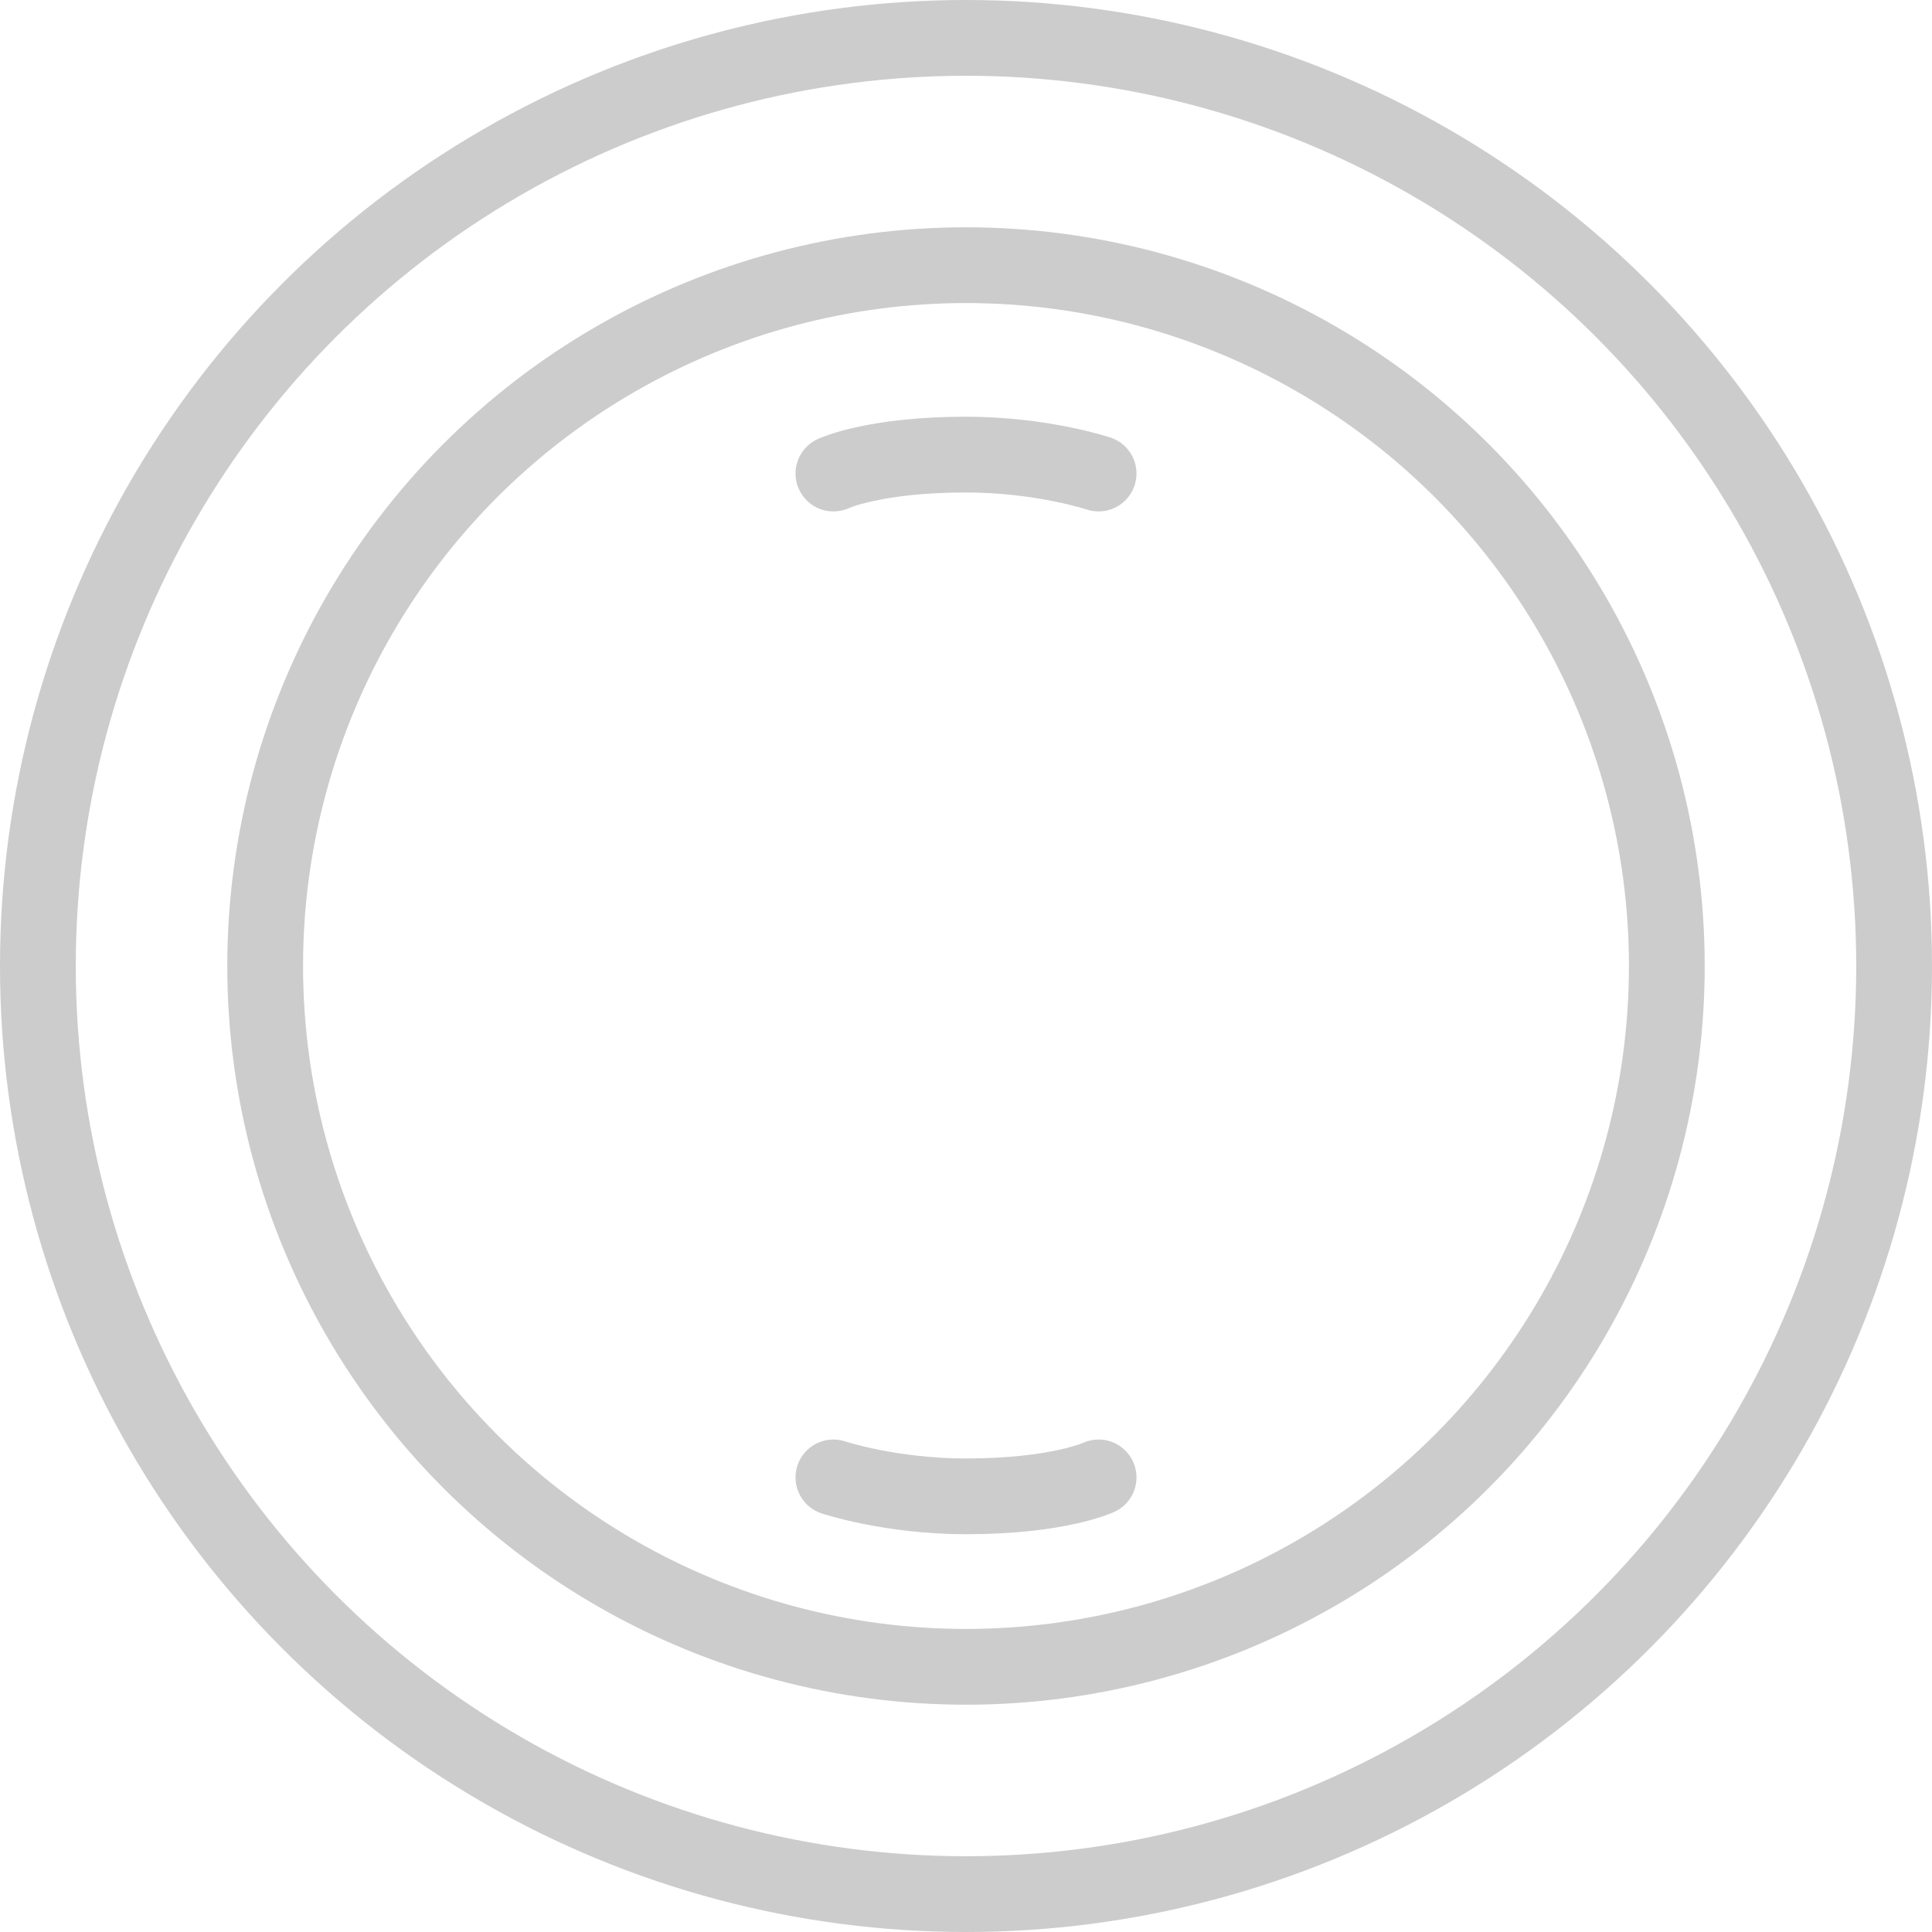
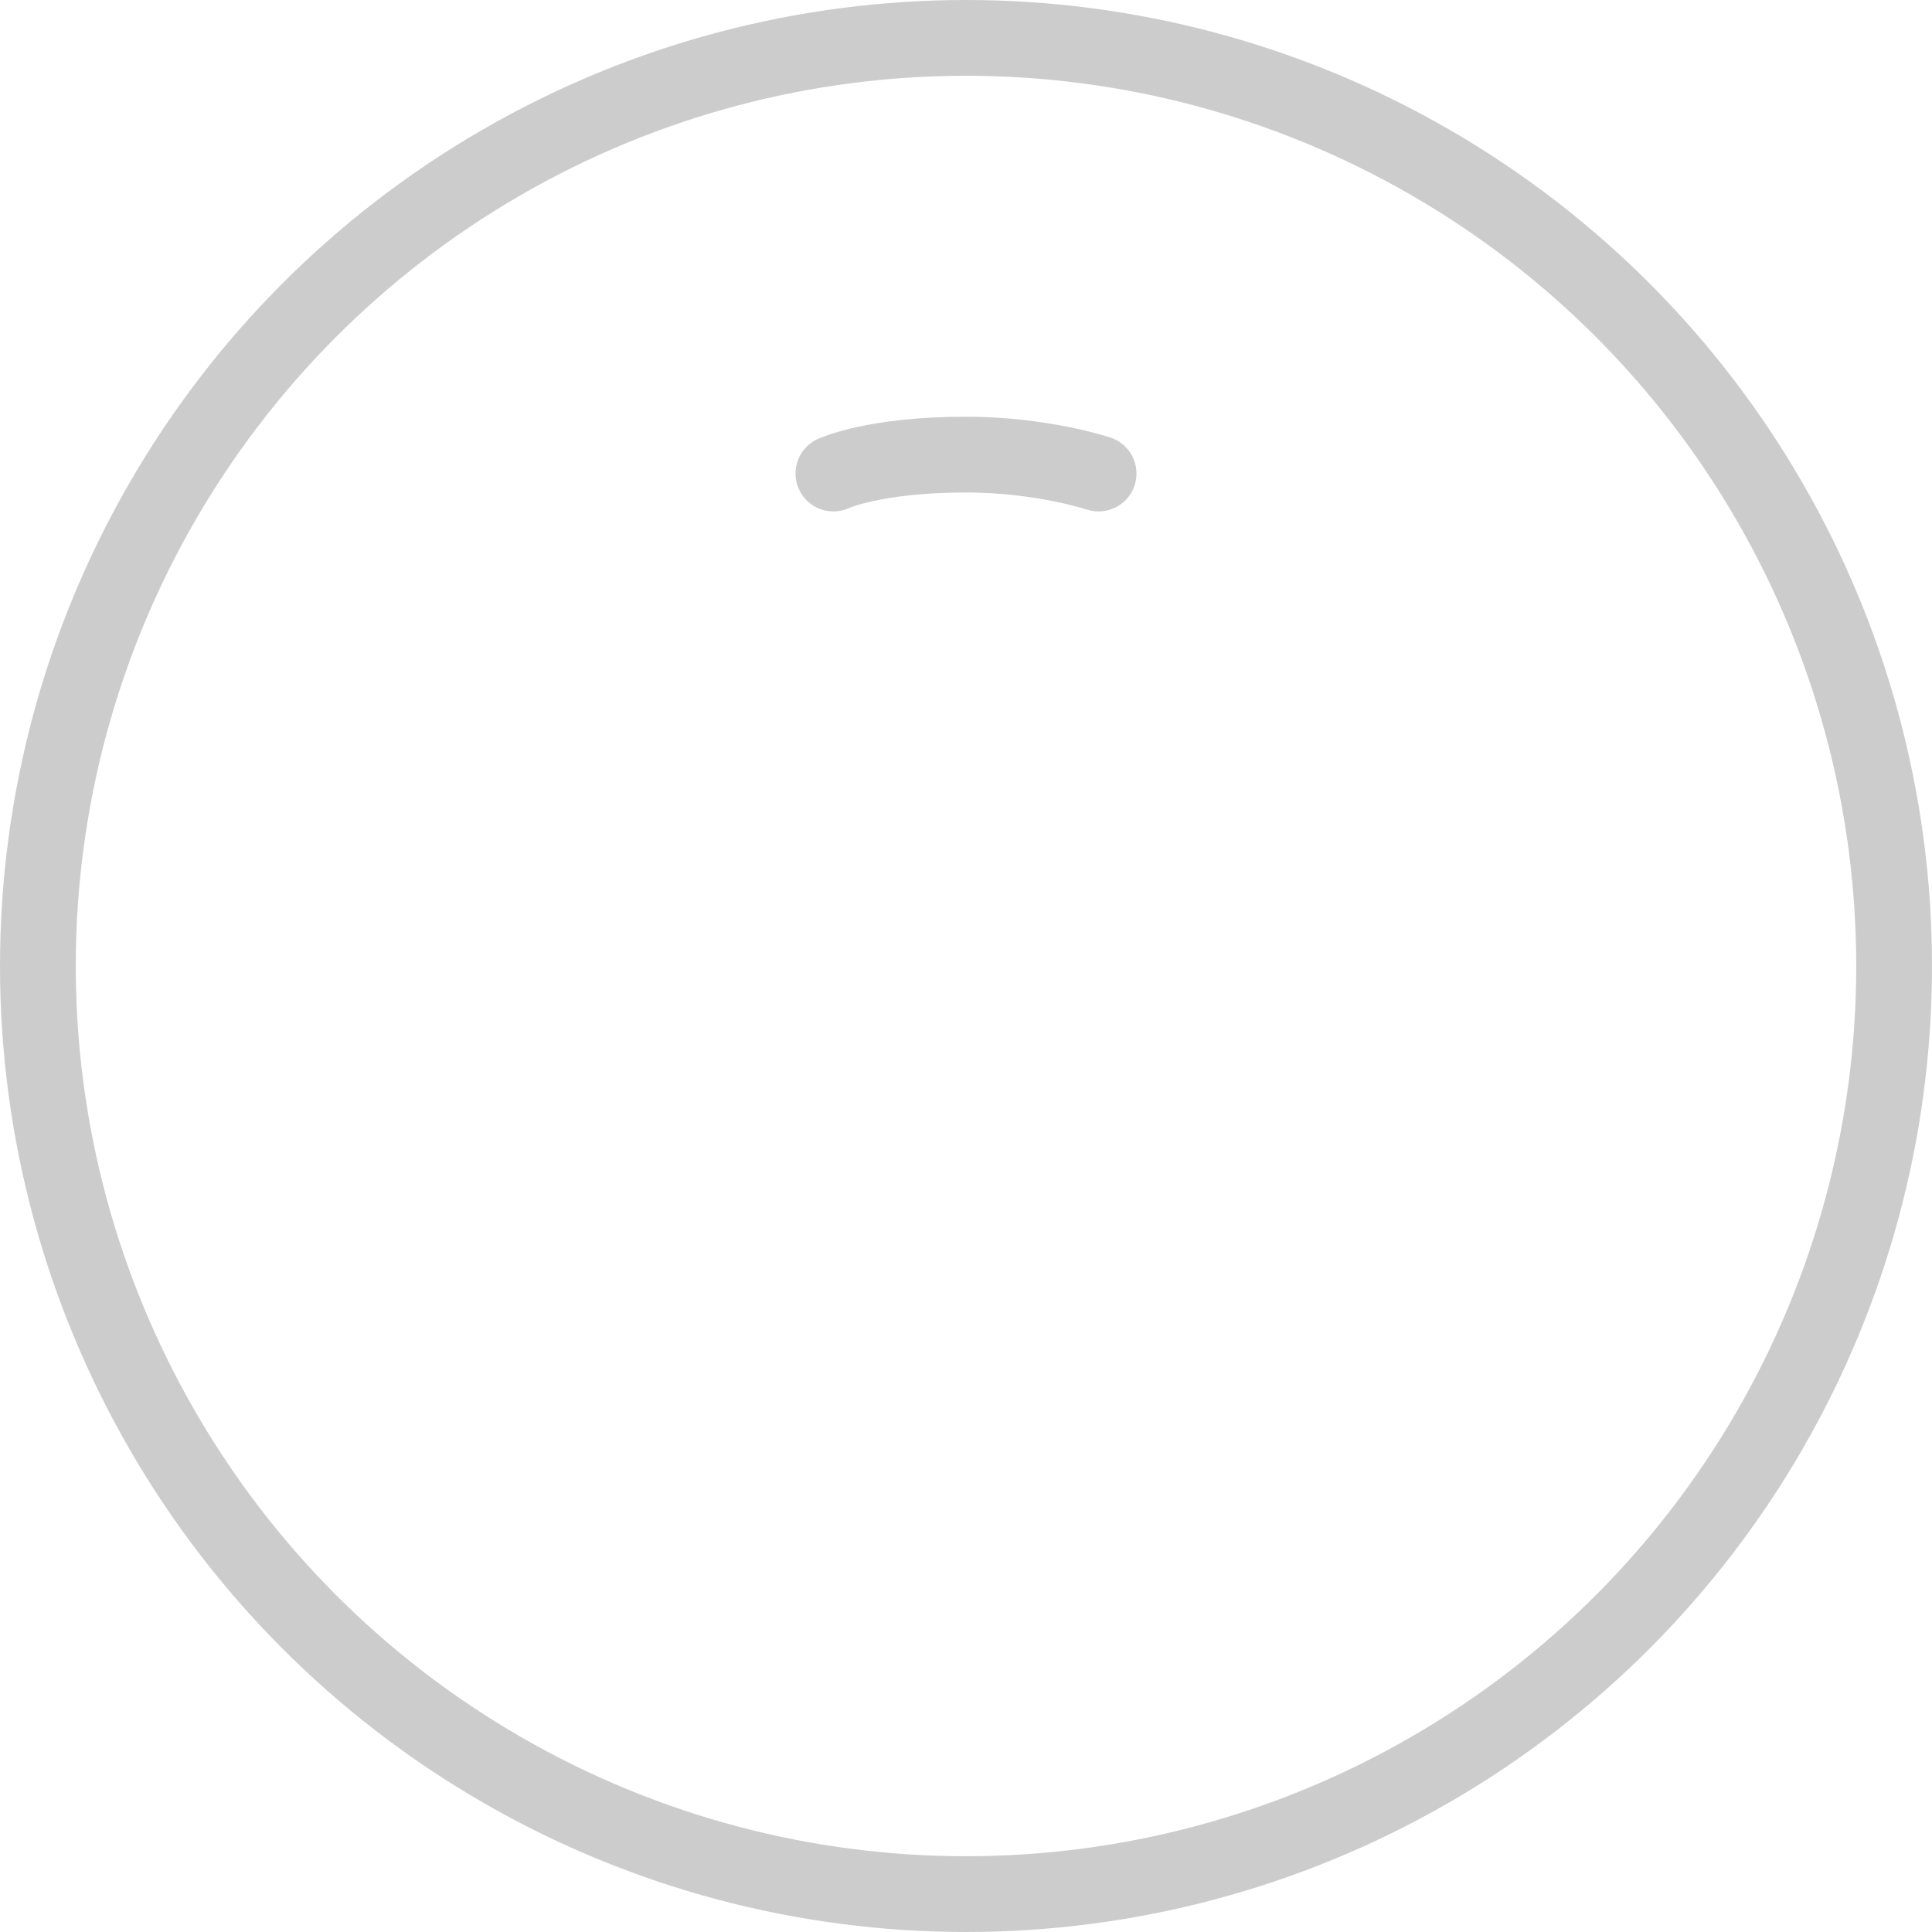
<svg xmlns="http://www.w3.org/2000/svg" width="51" height="51" viewBox="0 0 51 51" fill="none">
  <path d="M22 12.5C22 12.5 23.065 12 25.5 12C27.5 12 29 12.5 29 12.5" stroke="black" stroke-opacity="0.2" stroke-width="2" stroke-linecap="round" />
-   <path d="M29 39C29 39 27.935 39.5 25.5 39.5C23.5 39.5 22 39 22 39" stroke="black" stroke-opacity="0.2" stroke-width="2" stroke-linecap="round" />
  <circle cx="25.5" cy="25.5" r="24.5" stroke="black" stroke-opacity="0.2" stroke-width="2" />
-   <circle cx="25.5" cy="25.5" r="18.5" stroke="black" stroke-opacity="0.2" stroke-width="2" />
</svg>